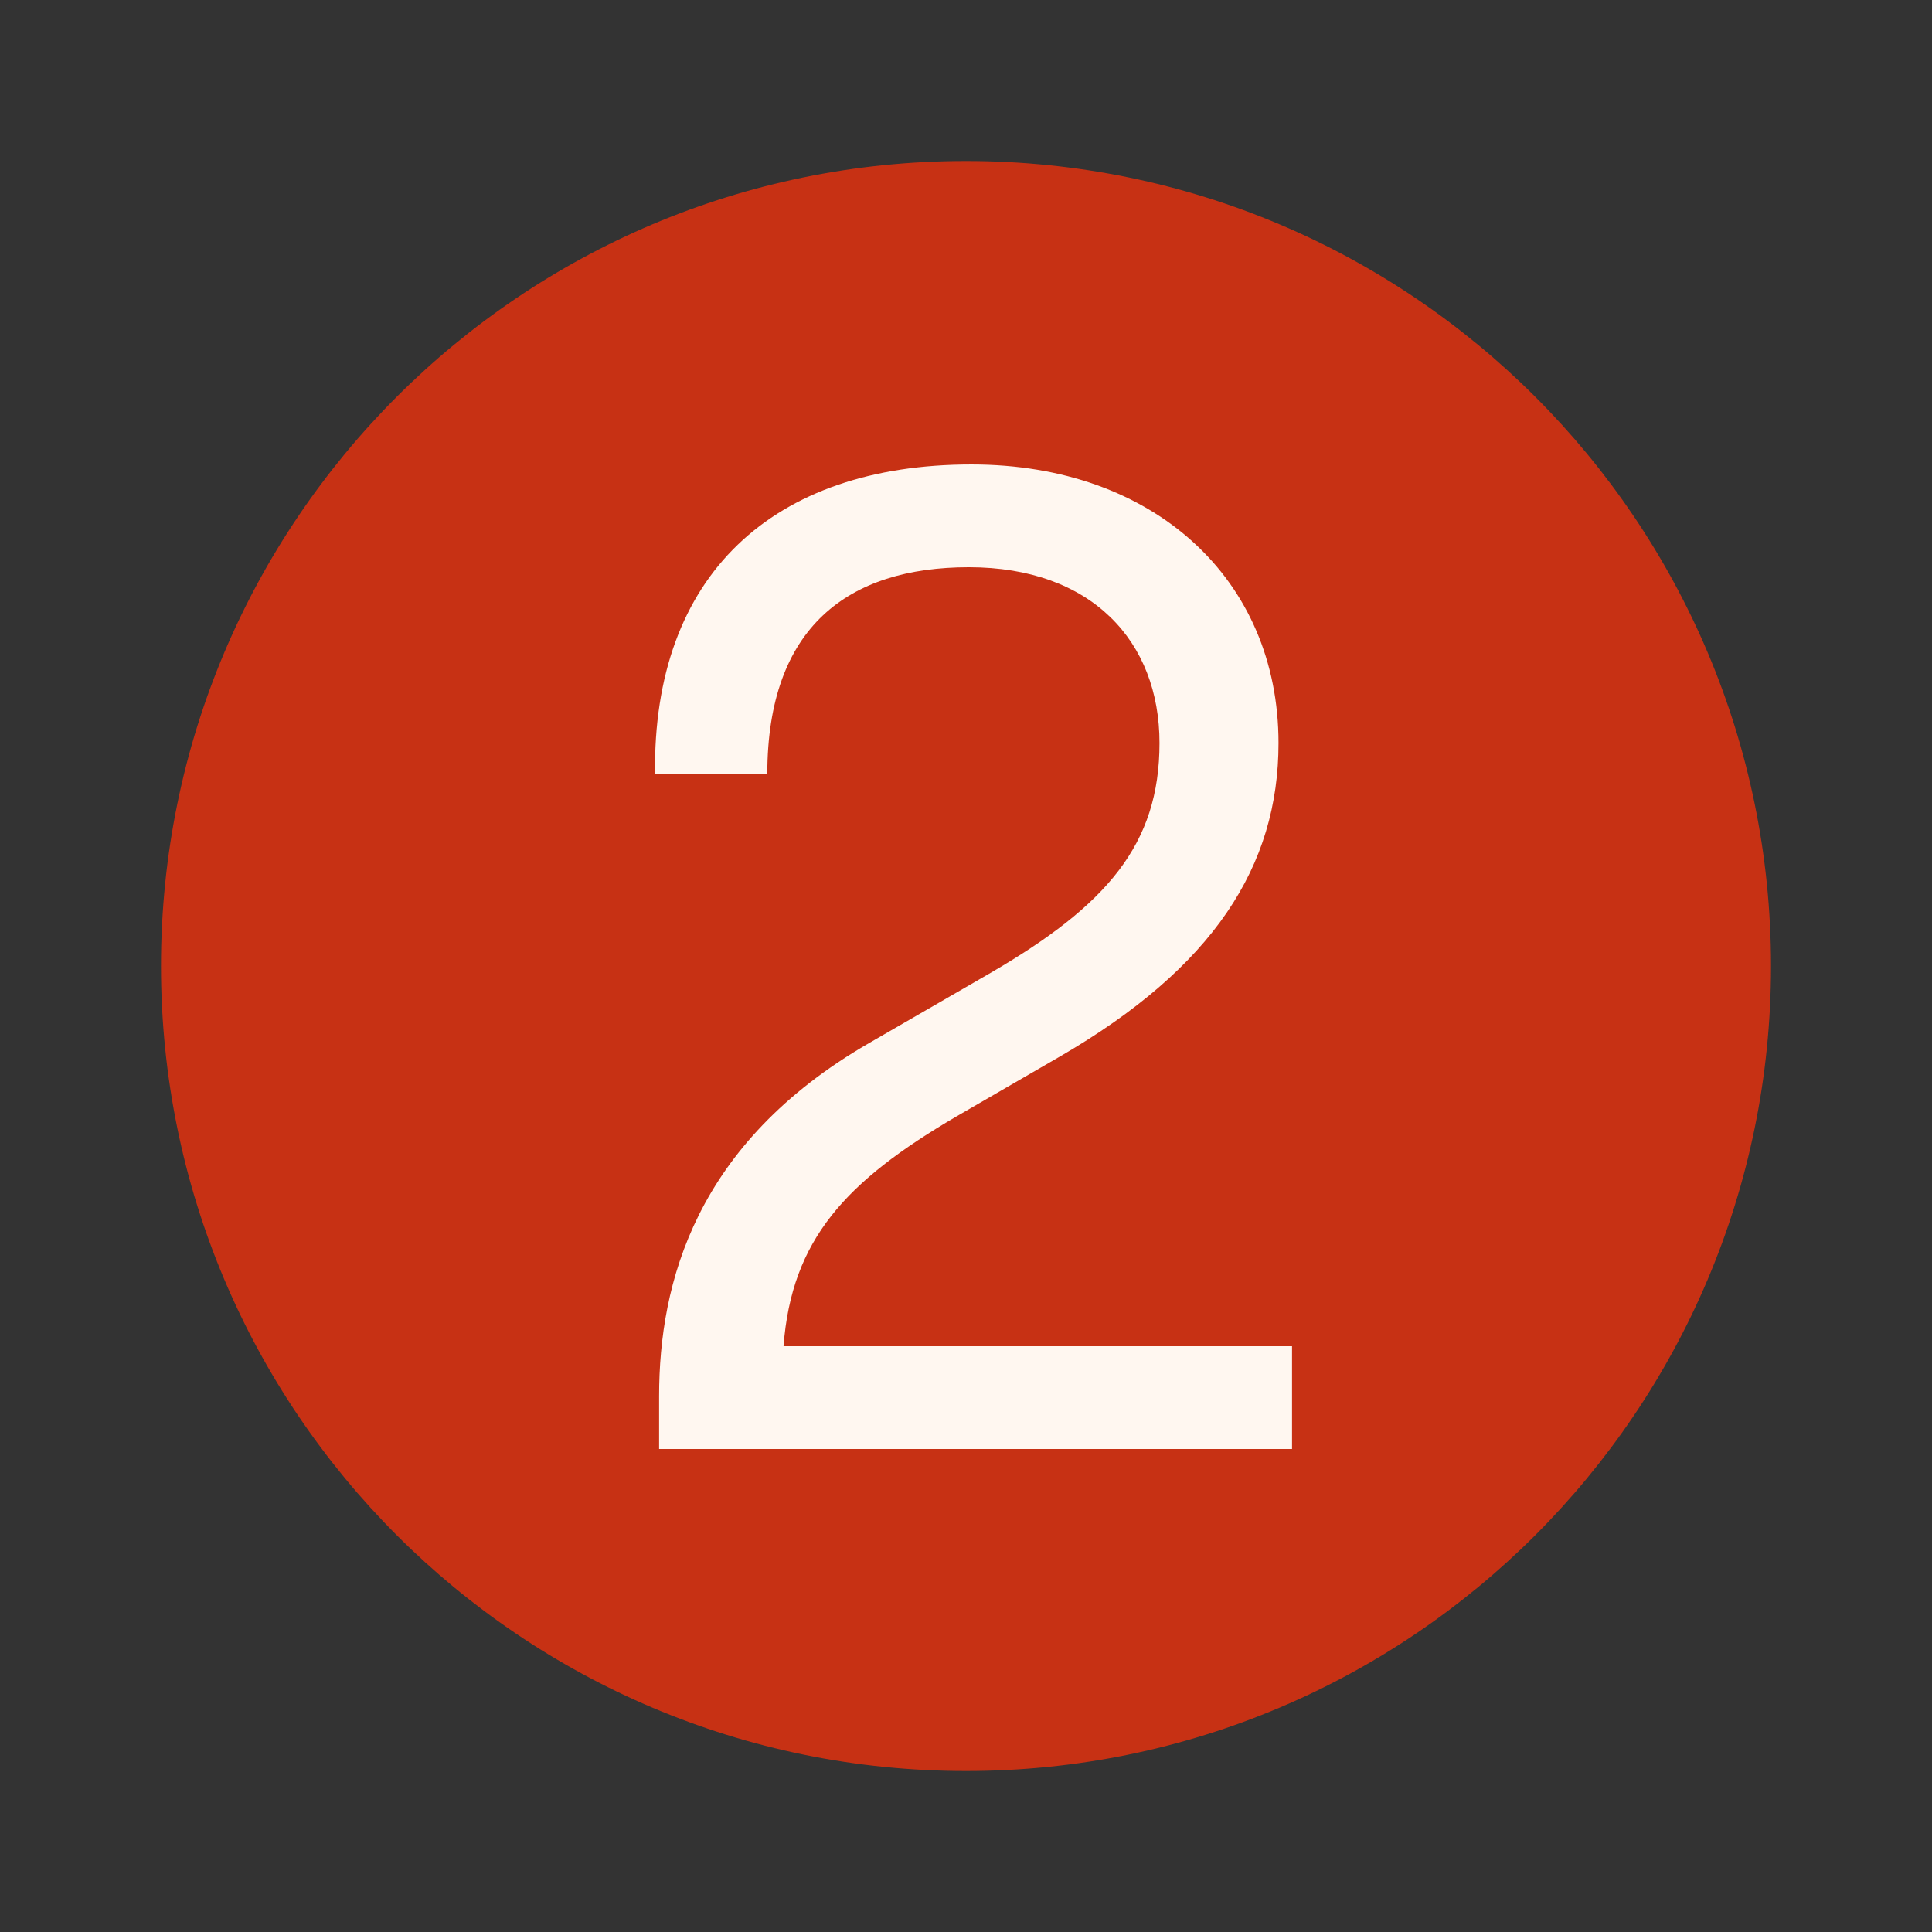
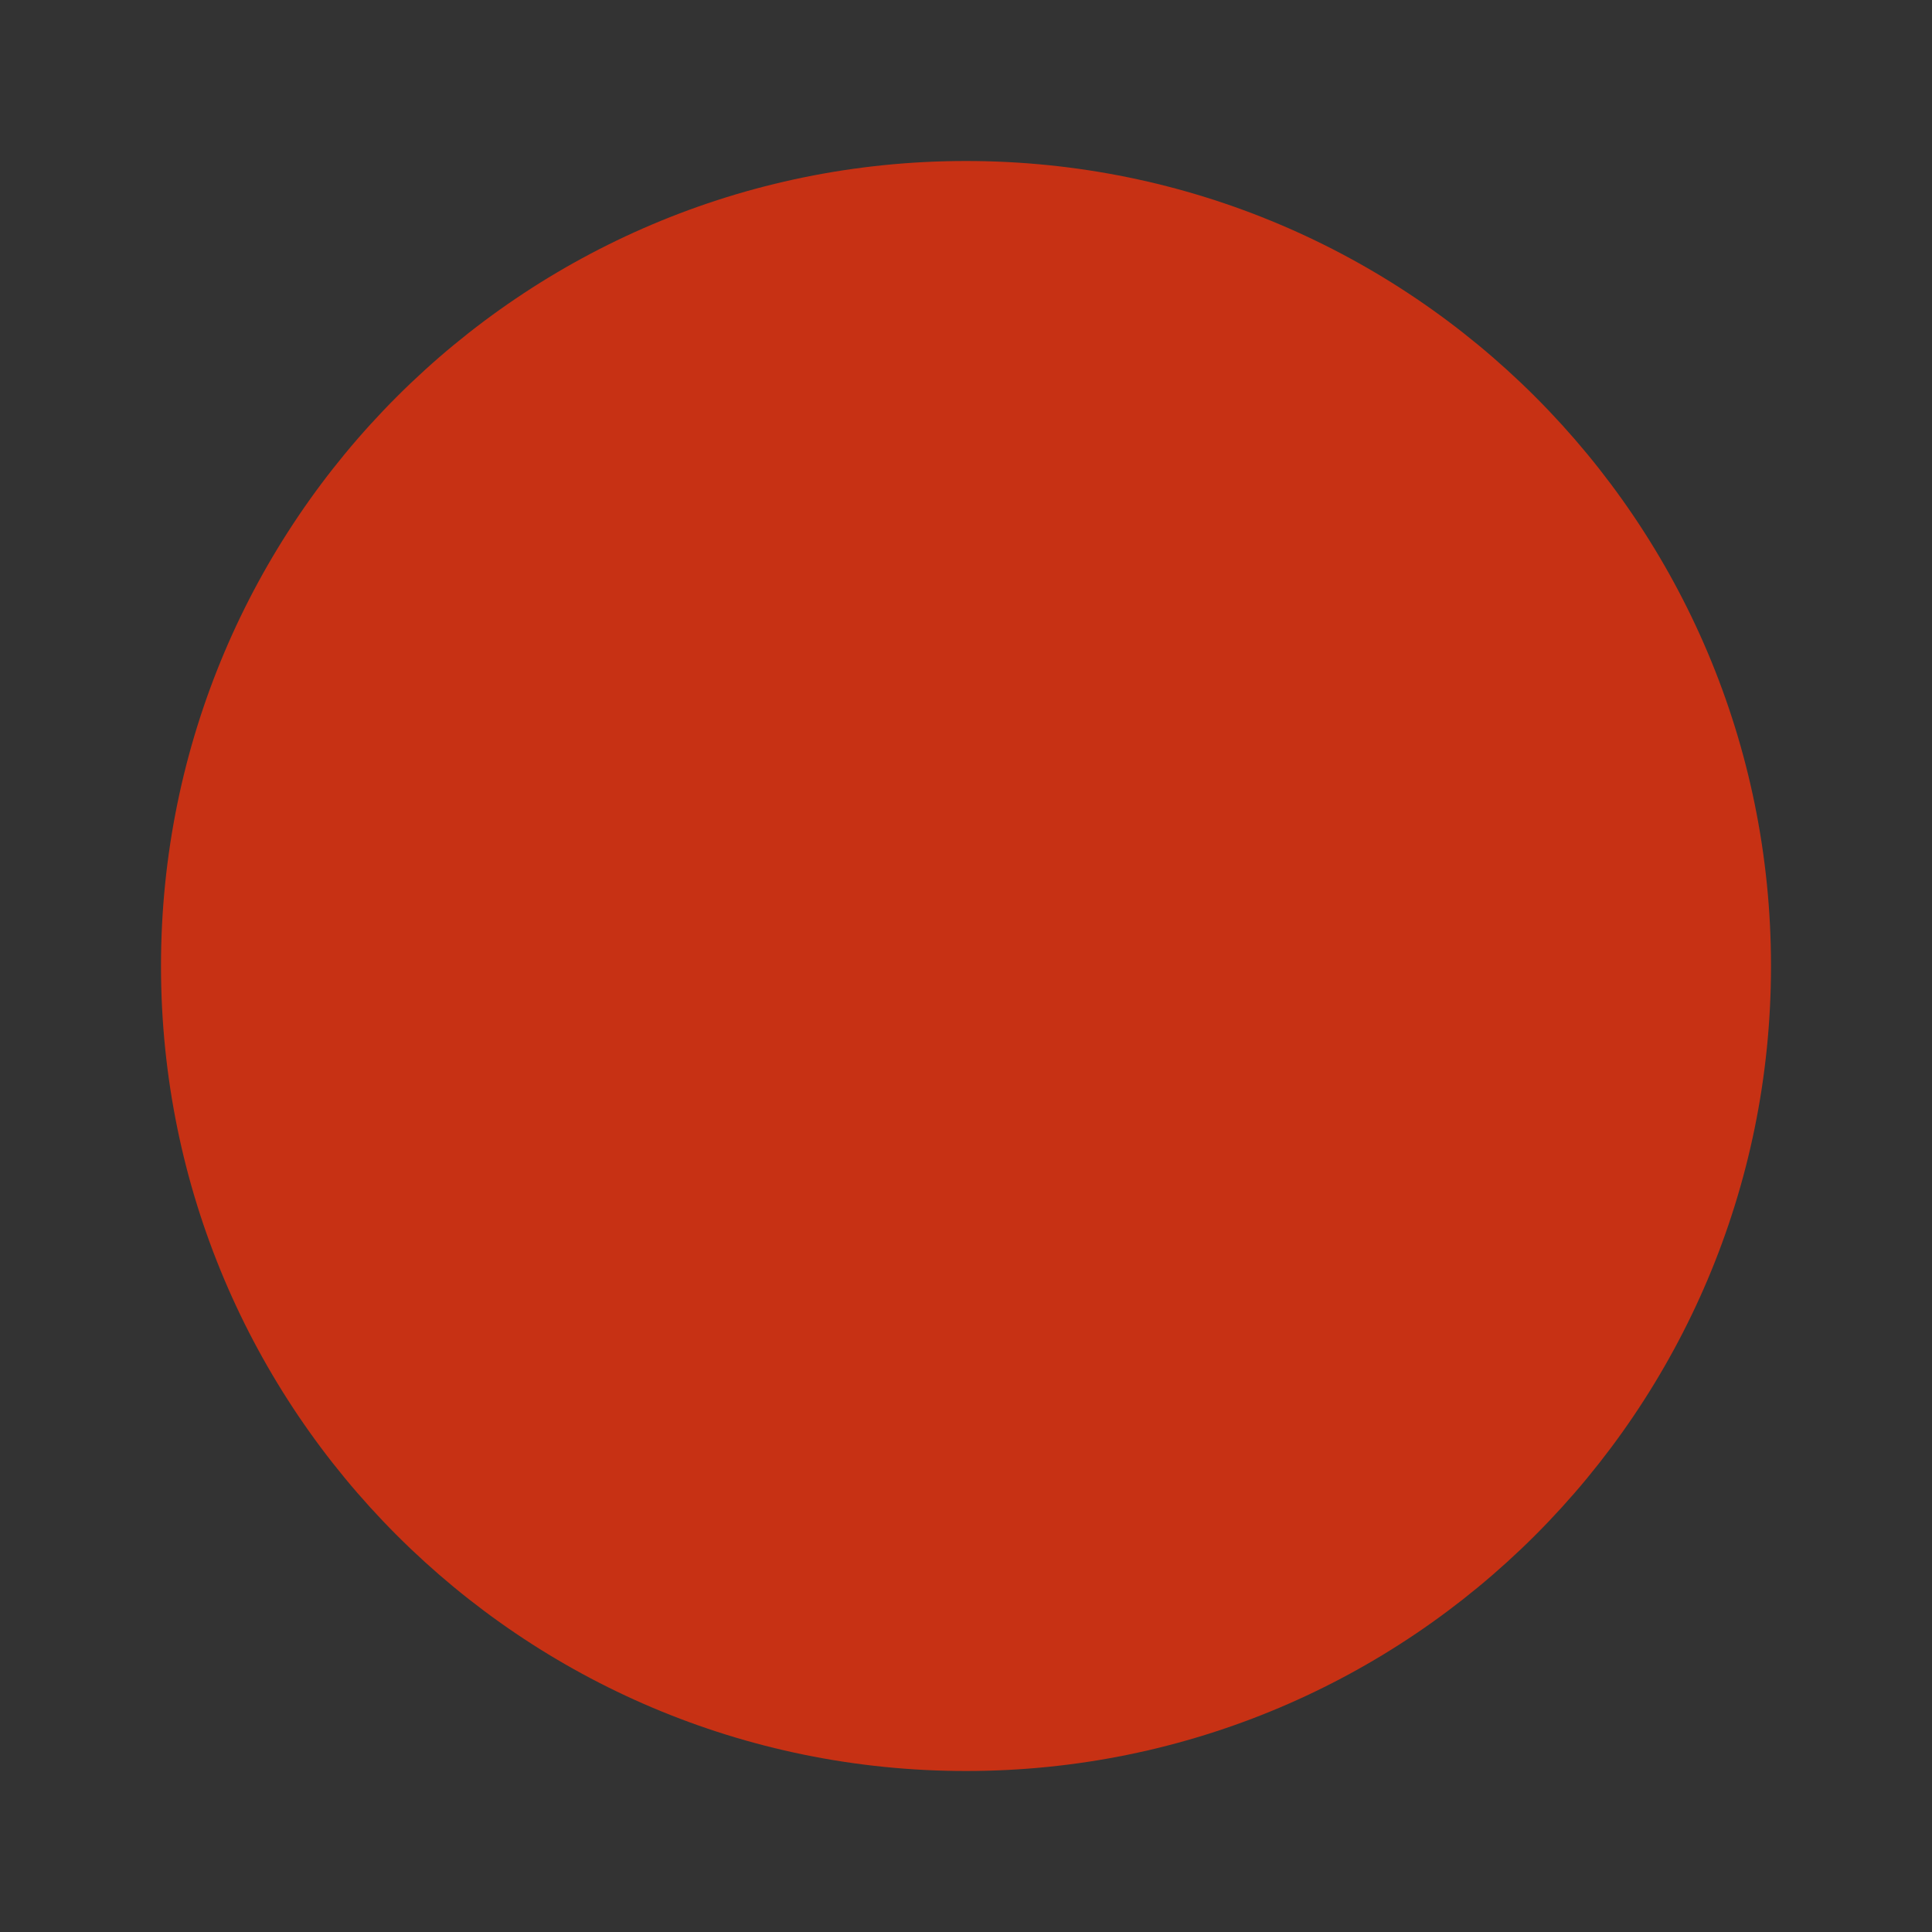
<svg xmlns="http://www.w3.org/2000/svg" width="72" height="72" viewBox="0 0 72 72" fill="none">
  <rect x="0" y="0" width="72" height="72" fill="#333333" stroke="none" />
  <path d="M36 66C52.569 66 66 52.569 66 36C66 19.431 52.569 6 36 6C19.431 6 6 19.431 6 36C6 52.569 19.431 66 36 66Z" fill="#C73114" />
-   <path d="M29.2 50.17H48.15V54H24.563V52.034C24.563 47.801 25.924 42.61 32.375 38.88L36.911 36.259C41.245 33.739 43.211 31.471 43.211 27.691C43.211 23.911 40.691 21.139 36.105 21.139C31.619 21.139 28.595 23.357 28.595 28.85H24.412C24.311 21.442 28.797 17.309 36.205 17.309C43.009 17.309 47.646 21.593 47.646 27.691C47.646 32.278 45.227 36.058 39.481 39.384L35.651 41.602C31.518 44.021 29.502 46.188 29.2 50.17Z" fill="#FFF7F0" />
</svg>